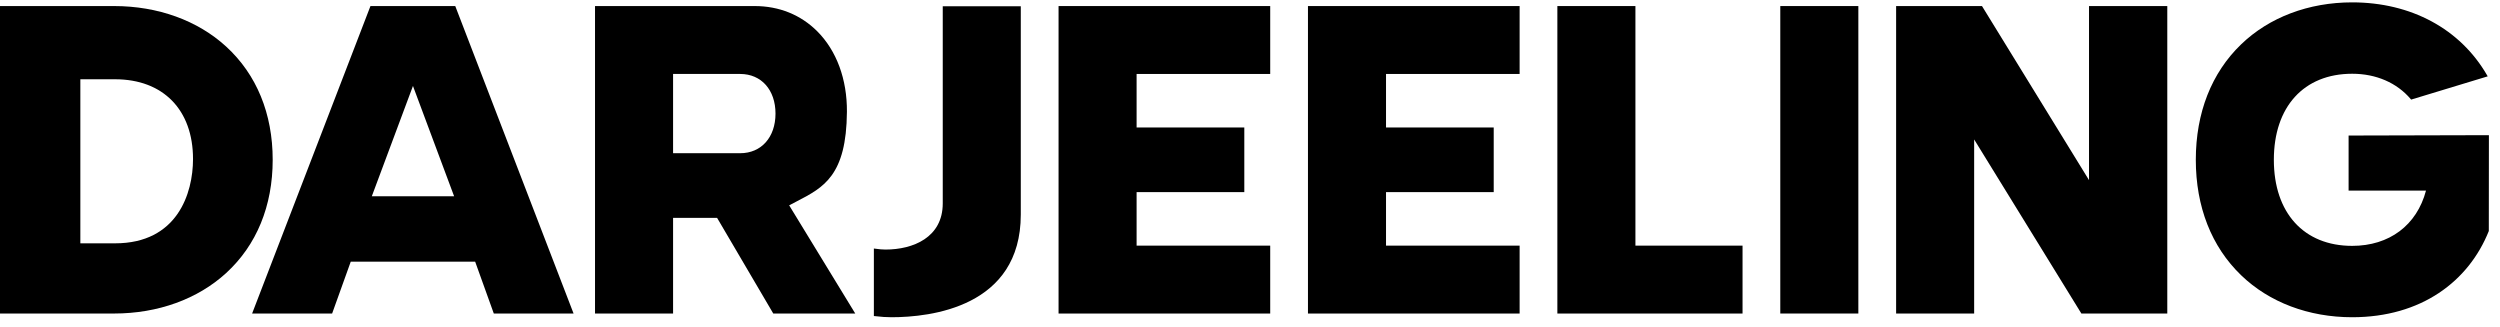
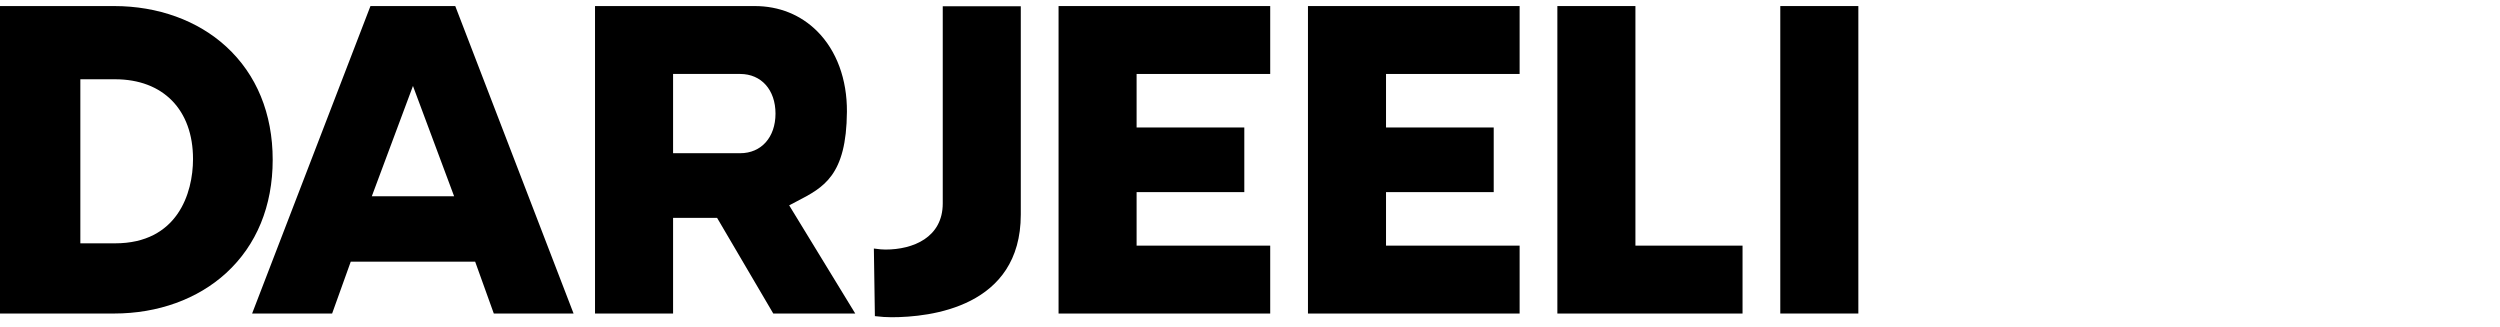
<svg xmlns="http://www.w3.org/2000/svg" width="130px" height="17px" viewBox="0 0 130 17" version="1.1">
  <title>02 Logo/DJ_Logo_A_Full version</title>
  <desc>Created with Sketch.</desc>
  <g id="Page-1" stroke="none" stroke-width="1" fill="none" fill-rule="evenodd">
    <g id="cookies-first-screen" transform="translate(-617, -227)" fill="#000000">
      <g id="pop-up" transform="translate(357, 93)">
        <g id="Group" transform="translate(80, 134)">
          <g id="02-Logo/DJ_Logo_A_Full-version" transform="translate(180, 0)">
            <g id="logoDARJEELING-NOIR">
-               <path d="M49.023,0.327 L49.023,10.577 C49.023,12.346 47.485,12.977 46.046,12.977 C45.887,12.977 45.717,12.962 45.51,12.932 L45.441,12.923 L45.441,16.433 L45.494,16.439 C45.82,16.478 46.093,16.496 46.354,16.496 C48.377,16.496 53.081,15.976 53.081,11.155 L53.081,0.327 L49.023,0.327" id="Fill-1" />
+               <path d="M49.023,0.327 L49.023,10.577 C49.023,12.346 47.485,12.977 46.046,12.977 C45.887,12.977 45.717,12.962 45.51,12.932 L45.441,12.923 L45.494,16.439 C45.82,16.478 46.093,16.496 46.354,16.496 C48.377,16.496 53.081,15.976 53.081,11.155 L53.081,0.327 L49.023,0.327" id="Fill-1" />
              <polyline id="Fill-2" points="80.983 0.315 80.983 16.304 90.612 16.304 90.612 12.773 85.042 12.773 85.042 0.315 80.983 0.315" />
              <polyline id="Fill-3" points="68.014 0.315 68.014 16.304 79.02 16.304 79.02 12.773 72.073 12.773 72.073 9.99 77.673 9.99 77.673 6.629 72.073 6.629 72.073 3.846 79.02 3.846 79.02 0.315 68.014 0.315" />
              <g id="Group-7" transform="translate(91.951, 0)">
                <polygon id="Fill-4" points="0.624 16.303 4.683 16.303 4.683 0.315 0.624 0.315" />
-                 <path d="M30.176,7.048 L30.176,9.911 L34.201,9.911 C33.725,11.712 32.295,12.785 30.362,12.785 C27.85,12.785 26.289,11.07 26.289,8.31 C26.289,5.55 27.85,3.835 30.362,3.835 C31.604,3.835 32.684,4.302 33.403,5.149 L33.428,5.179 L37.41,3.97 L37.373,3.906 C35.98,1.502 33.425,0.123 30.362,0.123 C28.098,0.123 26.046,0.899 24.586,2.308 C23.045,3.793 22.231,5.868 22.231,8.31 C22.231,10.751 23.045,12.826 24.586,14.311 C26.046,15.721 28.098,16.496 30.362,16.496 C33.959,16.496 36.42,14.63 37.467,12.013 L37.472,7.029 L30.176,7.048" id="Fill-6" />
              </g>
-               <polyline id="Fill-8" points="108.629 0.315 108.629 9.367 103.081 0.344 103.064 0.315 98.598 0.315 98.598 16.304 102.656 16.304 102.656 7.251 108.232 16.304 112.699 16.304 112.699 0.315 108.629 0.315" />
              <polyline id="Fill-9" points="55.045 0.315 55.045 16.304 66.051 16.304 66.051 12.773 59.103 12.773 59.103 9.99 64.704 9.99 64.704 6.629 59.103 6.629 59.103 3.846 66.051 3.846 66.051 0.315 55.045 0.315" />
              <path d="M41.037,10.678 C41.176,10.602 41.315,10.531 41.45,10.461 C42.826,9.747 44.015,9.131 44.04,5.816 C44.052,4.123 43.504,2.636 42.496,1.627 C41.638,0.769 40.514,0.315 39.244,0.315 L30.941,0.315 L30.941,16.303 L35,16.303 L35,11.328 L37.288,11.328 L40.21,16.303 L44.473,16.303 L41.037,10.678 Z M38.49,7.967 L35,7.967 L35,3.846 L38.49,3.846 C39.588,3.846 40.326,4.674 40.326,5.907 C40.326,7.139 39.588,7.967 38.49,7.967 L38.49,7.967 Z" id="Fill-10" />
              <path d="M19.264,0.315 L13.141,16.222 L13.11,16.304 L17.27,16.304 L18.239,13.606 L24.708,13.606 L25.678,16.304 L29.826,16.304 L23.688,0.353 L23.673,0.315 L19.264,0.315 Z M21.474,4.47 L23.614,10.206 L19.334,10.206 L21.474,4.47 L21.474,4.47 Z" id="Fill-11" />
              <path d="M11.763,2.424 C10.281,1.064 8.21,0.315 5.934,0.315 L0,0.315 L0,16.303 L5.934,16.303 C8.21,16.303 10.281,15.554 11.763,14.195 C13.344,12.745 14.18,10.709 14.18,8.309 C14.18,5.91 13.344,3.874 11.763,2.424 M5.984,12.653 L4.178,12.653 L4.178,4.122 L5.984,4.122 C8.484,4.122 10.037,5.711 10.037,8.269 C10.037,10.056 9.222,12.653 5.984,12.653" id="Fill-12" />
            </g>
          </g>
        </g>
      </g>
    </g>
  </g>
</svg>